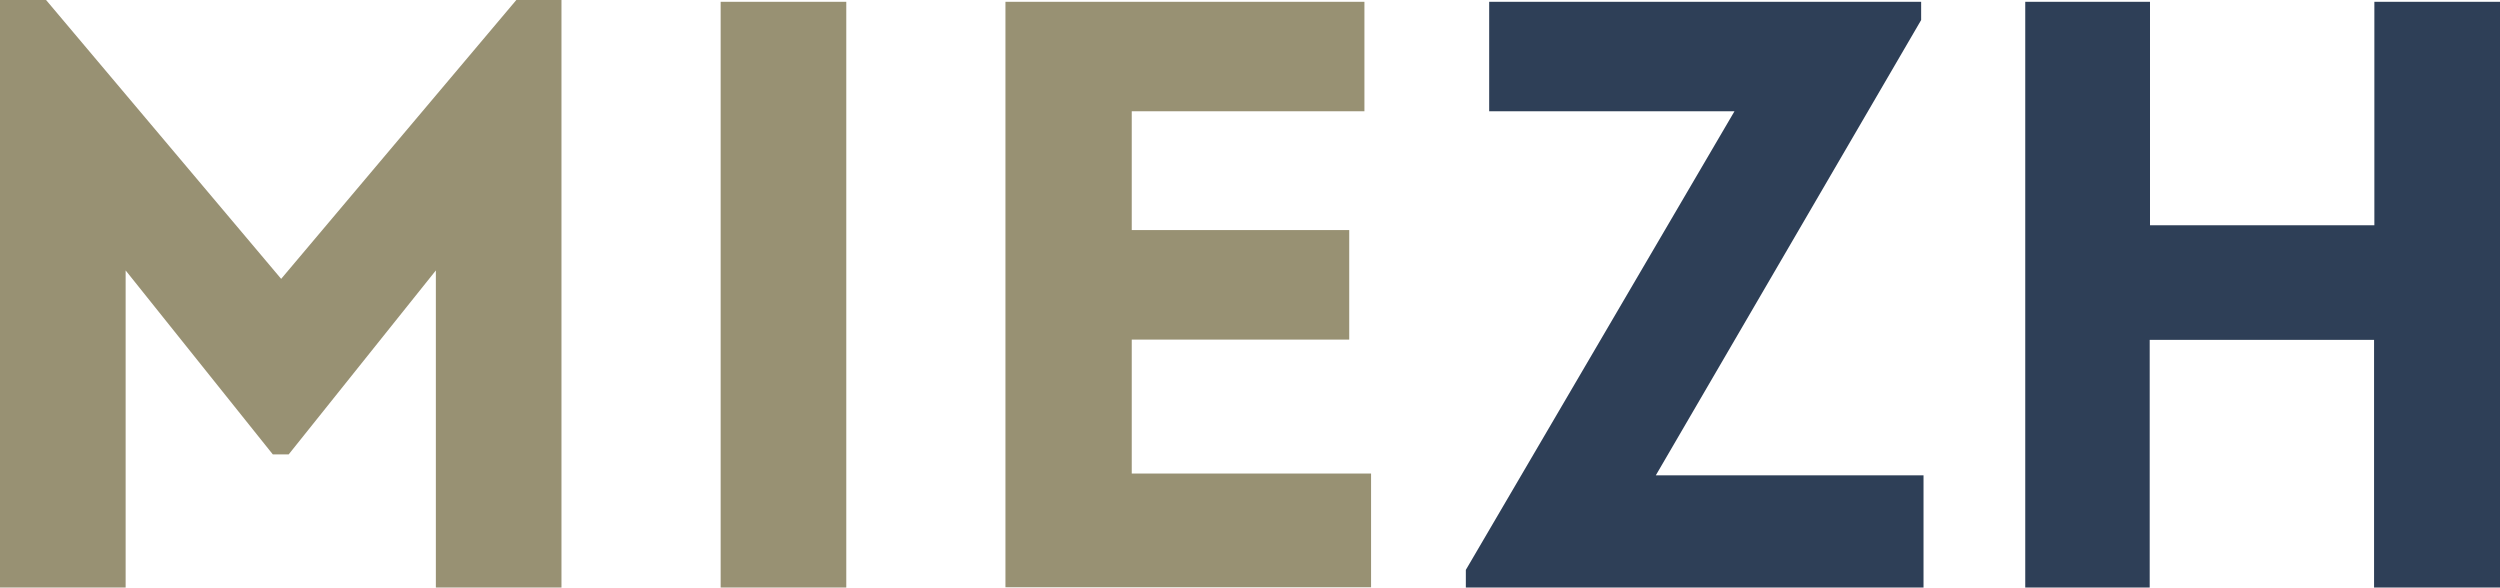
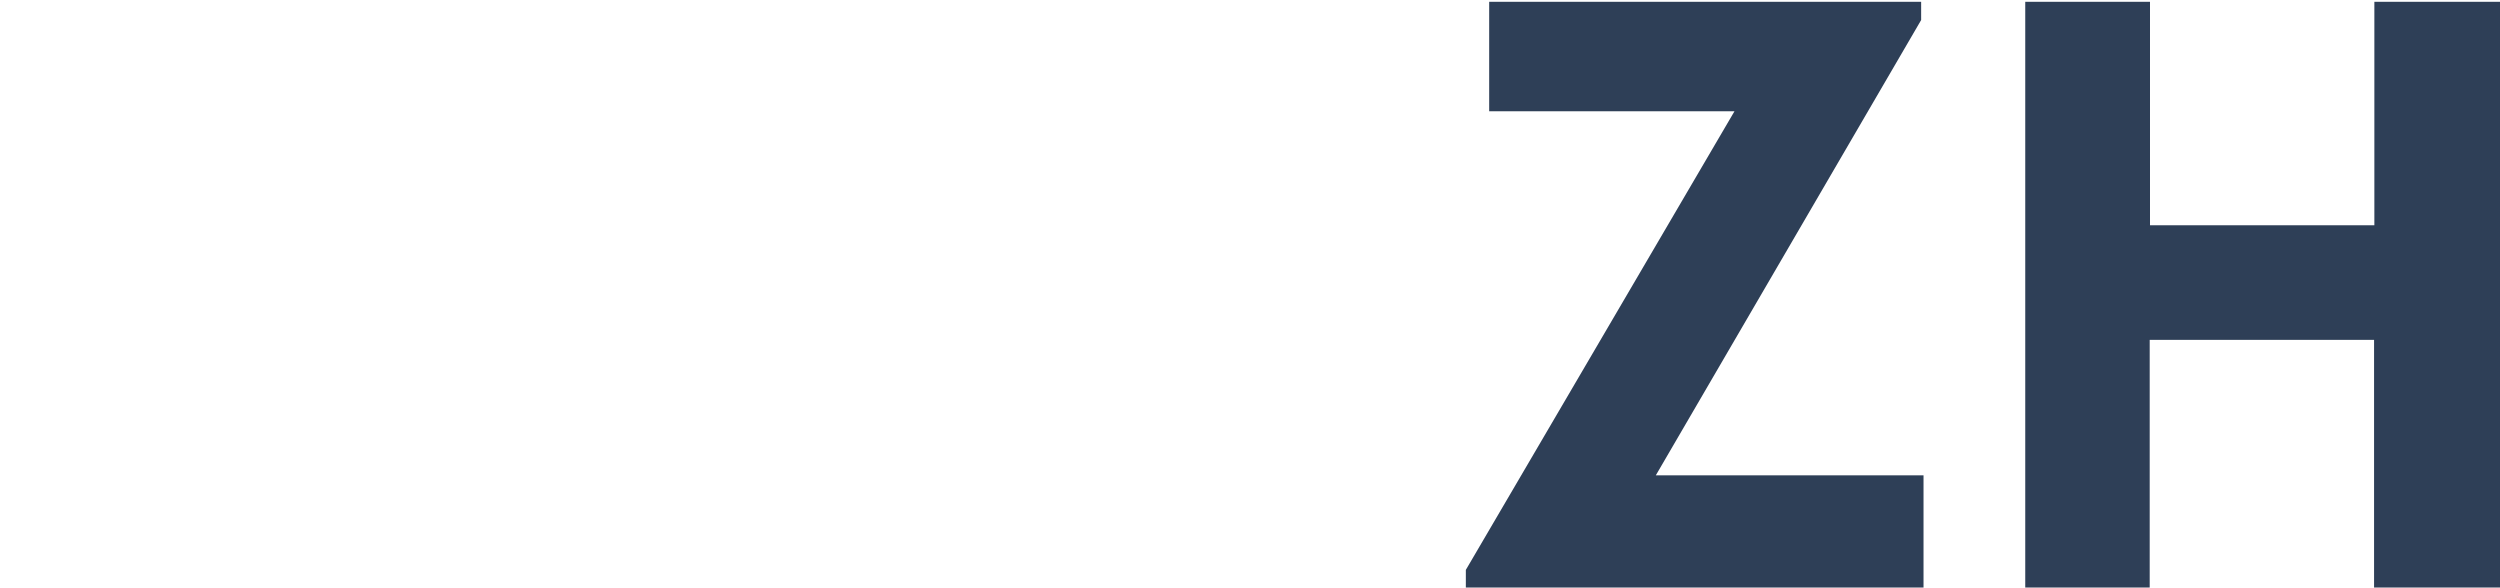
<svg xmlns="http://www.w3.org/2000/svg" id="Miezh_Logo_ohne_claim_rgb" width="199.921" height="46.984" viewBox="0 0 199.921 46.984">
  <g id="Gruppe_96" data-name="Gruppe 96">
-     <path id="Pfad_188" data-name="Pfad 188" d="M41.29,0H44.9V46.984H34.855V21.626L23.085,36.338H21.817L10.047,21.626V46.984H0V0H3.684l18.8,22.3Z" fill="#989173" />
-     <path id="Pfad_189" data-name="Pfad 189" d="M364.807,9.356H346.2v9.5h17.392v8.756H346.2V38.326h19.138v9.091H336.1V.6h28.707Z" transform="translate(-255.696 -0.456)" fill="#989173" />
    <path id="Pfad_190" data-name="Pfad 190" d="M526.41,2.059l-21.219,36.41H526.6V47.44H490V46.029L511.482,9.356H491.866V.6H526.41Z" transform="translate(-372.779 -0.456)" fill="#2e3f57" />
    <path id="Pfad_191" data-name="Pfad 191" d="M704.894,47.44V27.632H686.952V47.44H677V.6h9.976V18.47h17.942V.6h10.047V47.44H704.894Z" transform="translate(-515.044 -0.456)" fill="#2e3f57" />
  </g>
-   <rect id="Rechteck_236" data-name="Rechteck 236" width="10.047" height="46.84" transform="translate(57.629 0.144)" fill="#989173" />
</svg>